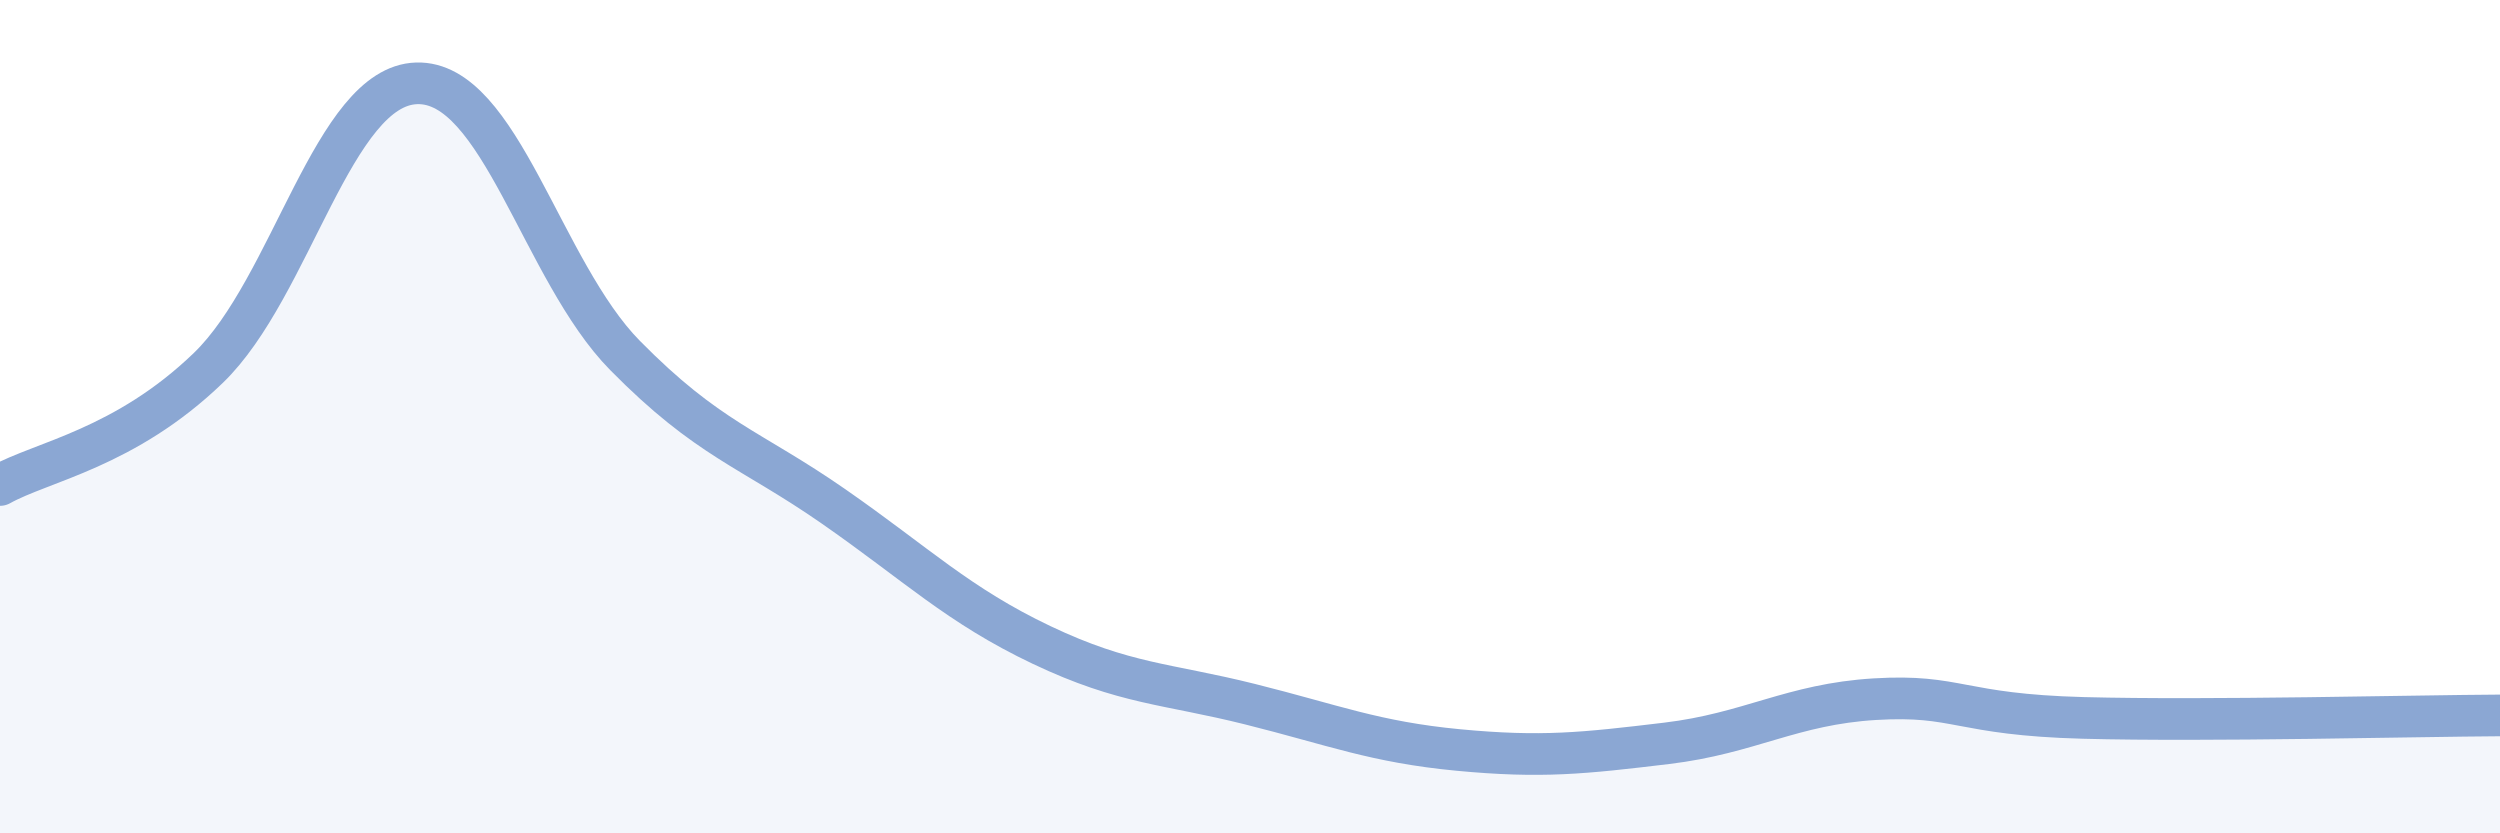
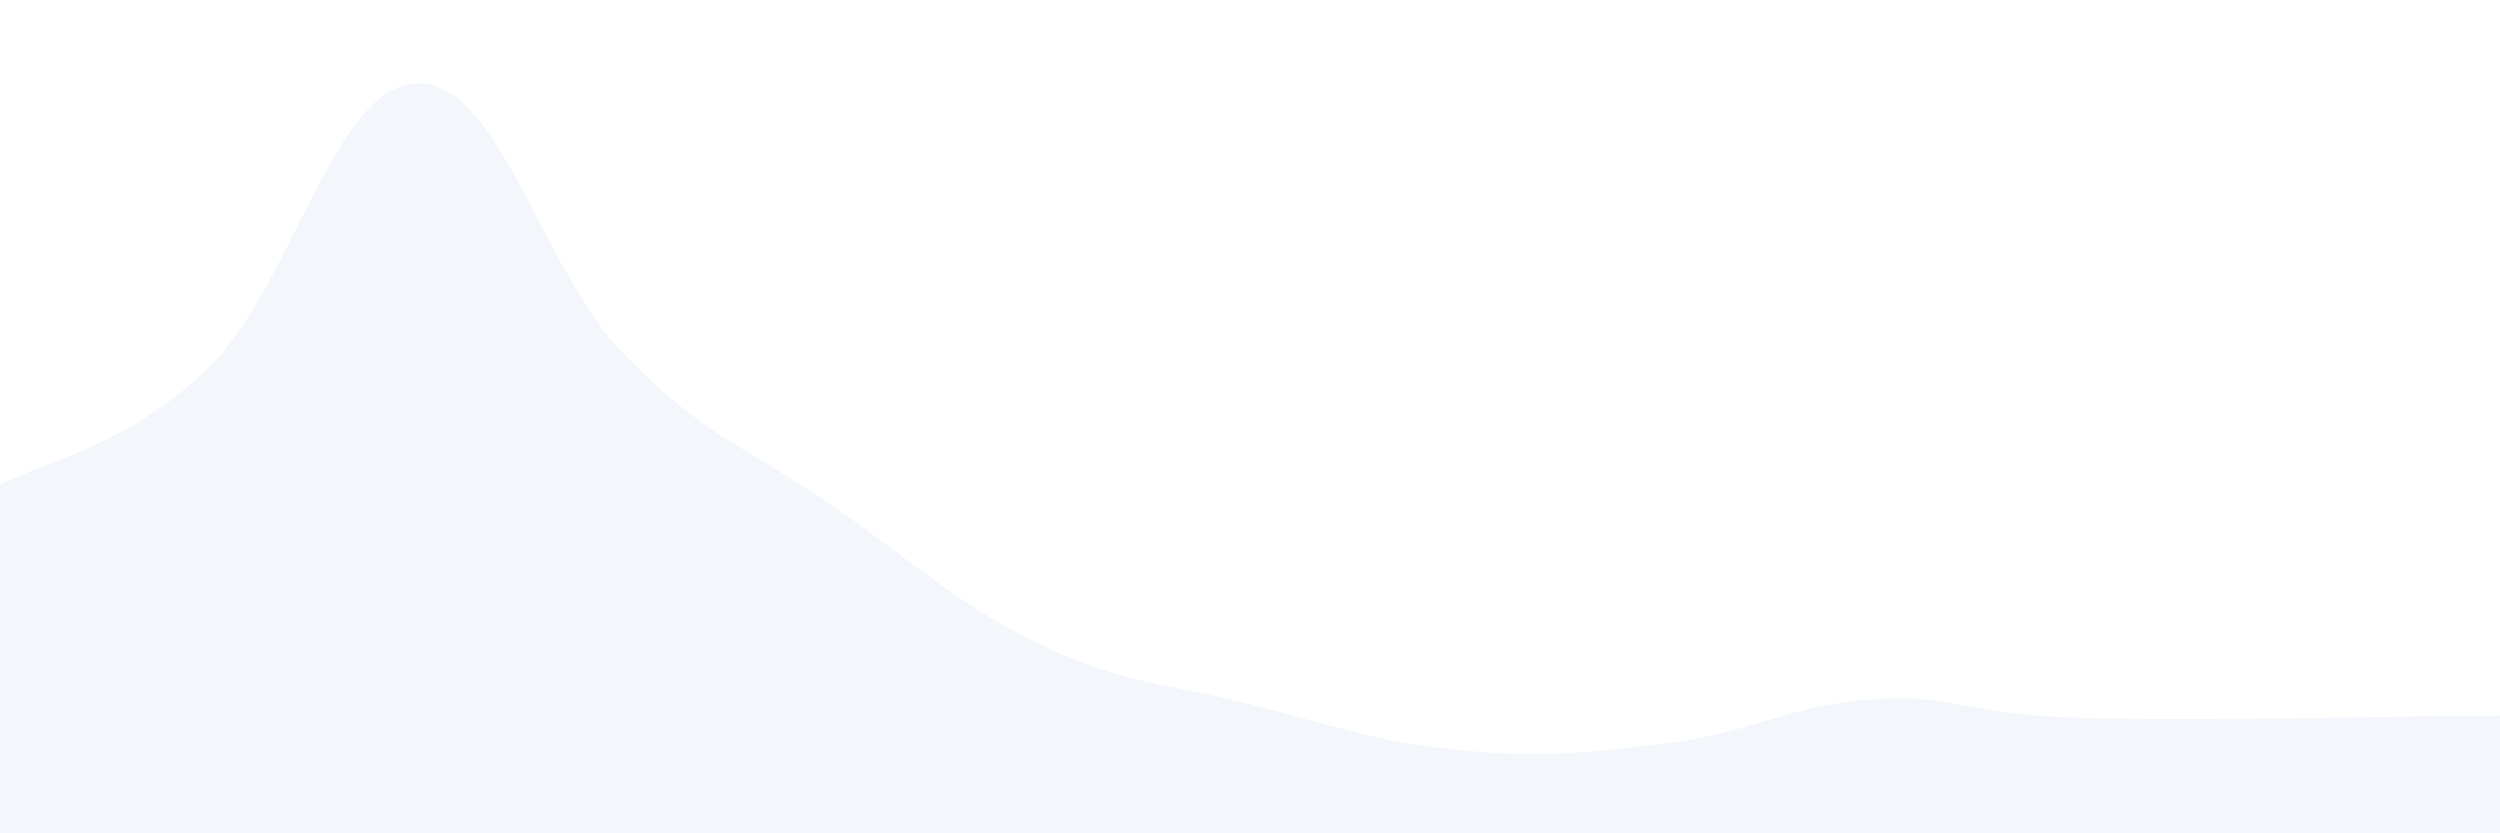
<svg xmlns="http://www.w3.org/2000/svg" width="60" height="20" viewBox="0 0 60 20">
  <path d="M 0,11.64 C 1,11.08 3,10.76 5,8.83 C 7,6.9 8,2.06 10,2 C 12,1.94 13,6.5 15,8.53 C 17,10.56 18,10.76 20,12.15 C 22,13.54 23,14.53 25,15.48 C 27,16.43 28,16.4 30,16.9 C 32,17.4 33,17.81 35,18 C 37,18.19 38,18.08 40,17.84 C 42,17.6 43,16.9 45,16.78 C 47,16.66 47,17.15 50,17.23 C 53,17.31 58,17.18 60,17.17L60 20L0 20Z" fill="#8ba7d3" opacity="0.1" stroke-linecap="round" stroke-linejoin="round" />
-   <path d="M 0,11.64 C 1,11.08 3,10.76 5,8.83 C 7,6.9 8,2.06 10,2 C 12,1.94 13,6.5 15,8.53 C 17,10.56 18,10.76 20,12.15 C 22,13.54 23,14.53 25,15.48 C 27,16.43 28,16.4 30,16.9 C 32,17.4 33,17.81 35,18 C 37,18.19 38,18.08 40,17.84 C 42,17.6 43,16.9 45,16.78 C 47,16.66 47,17.15 50,17.23 C 53,17.31 58,17.18 60,17.17" stroke="#8ba7d3" stroke-width="1" fill="none" stroke-linecap="round" stroke-linejoin="round" />
</svg>